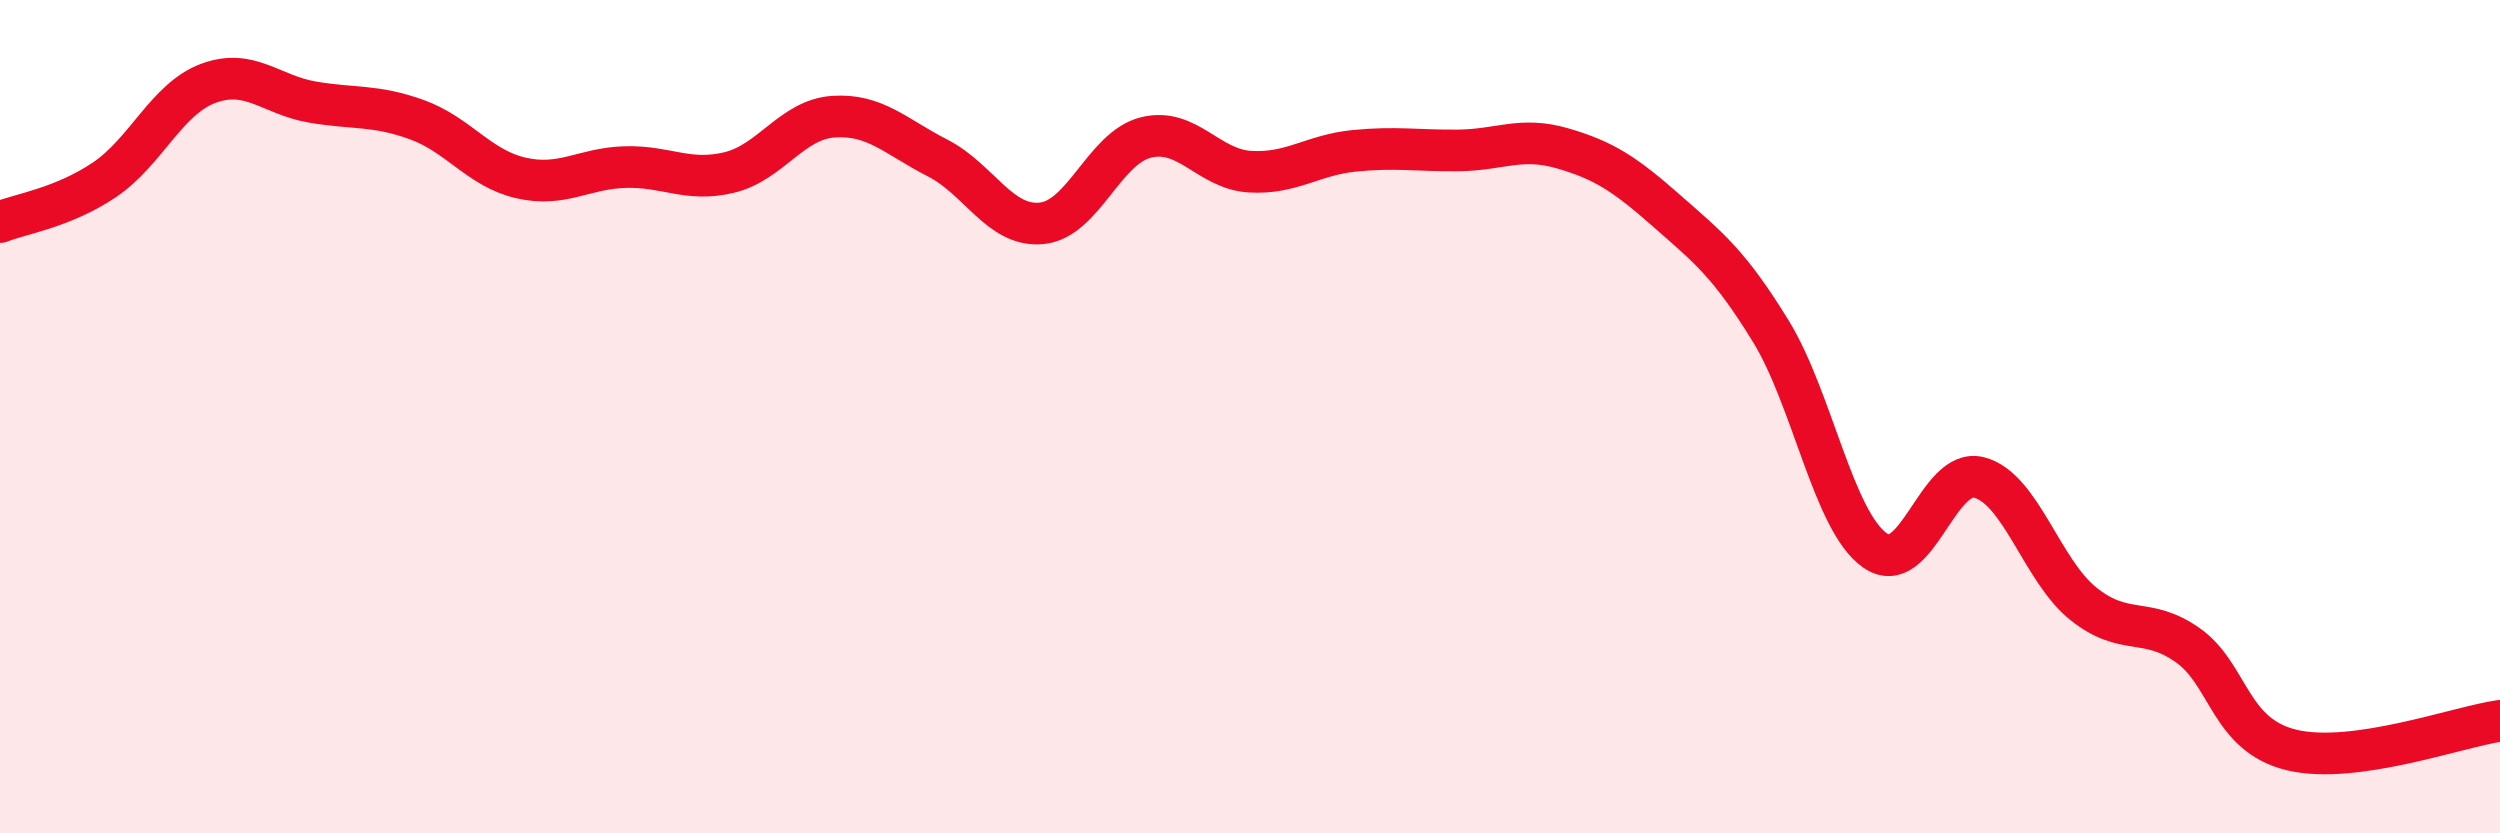
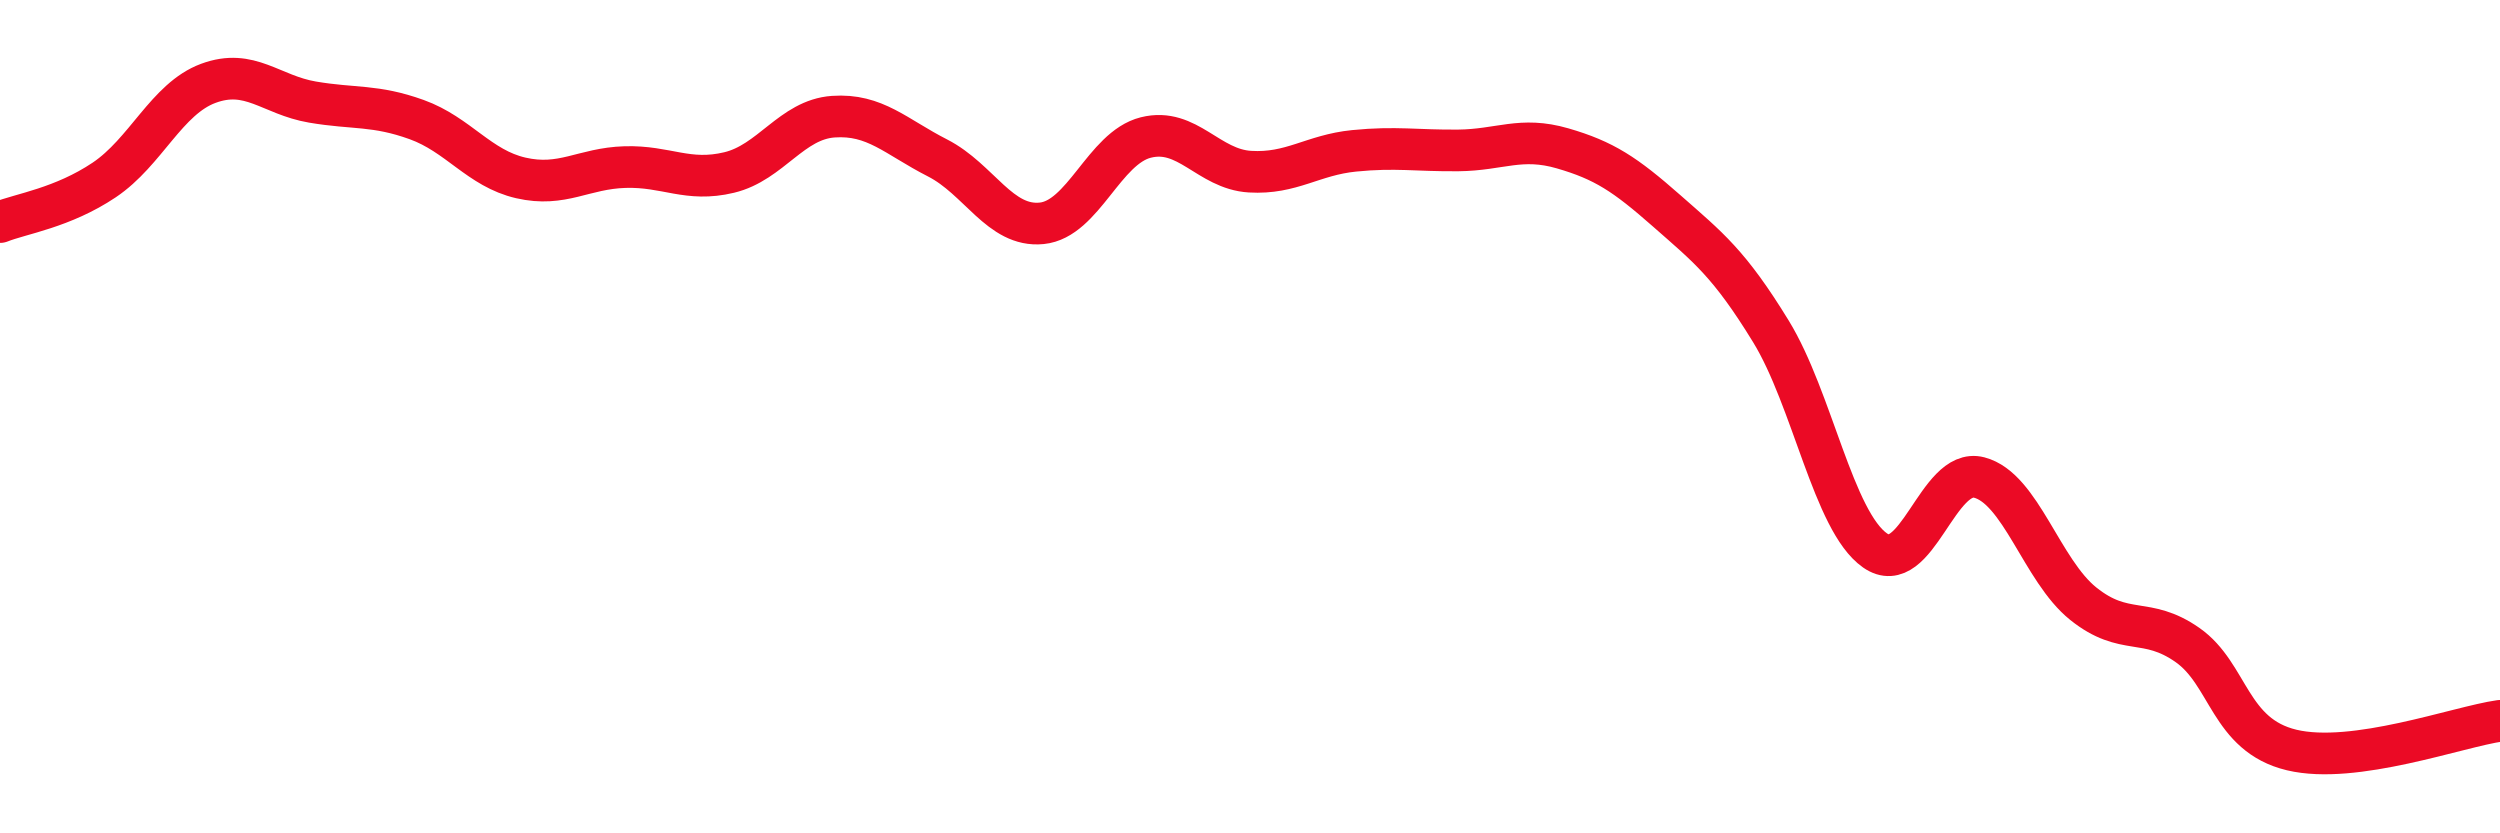
<svg xmlns="http://www.w3.org/2000/svg" width="60" height="20" viewBox="0 0 60 20">
-   <path d="M 0,5.33 C 0.5,5.13 1.5,4.99 2.5,4.32 C 3.5,3.65 4,2.37 5,2 C 6,1.63 6.5,2.28 7.5,2.45 C 8.5,2.62 9,2.51 10,2.87 C 11,3.23 11.5,4.04 12.5,4.27 C 13.5,4.5 14,4.04 15,4.01 C 16,3.98 16.5,4.38 17.5,4.14 C 18.5,3.9 19,2.87 20,2.8 C 21,2.73 21.5,3.28 22.5,3.79 C 23.5,4.3 24,5.46 25,5.36 C 26,5.26 26.5,3.55 27.5,3.3 C 28.5,3.05 29,4.06 30,4.12 C 31,4.18 31.5,3.72 32.5,3.62 C 33.5,3.52 34,3.62 35,3.61 C 36,3.6 36.5,3.27 37.5,3.56 C 38.5,3.85 39,4.18 40,5.06 C 41,5.94 41.5,6.32 42.5,7.95 C 43.5,9.58 44,12.51 45,13.21 C 46,13.91 46.5,11.2 47.5,11.46 C 48.5,11.72 49,13.69 50,14.49 C 51,15.29 51.5,14.78 52.5,15.48 C 53.5,16.18 53.5,17.64 55,18 C 56.5,18.36 59,17.44 60,17.3L60 20L0 20Z" fill="#EB0A25" opacity="0.1" stroke-linecap="round" stroke-linejoin="round" />
  <path d="M 0,5.33 C 0.5,5.13 1.5,4.99 2.5,4.32 C 3.5,3.65 4,2.37 5,2 C 6,1.63 6.5,2.28 7.5,2.45 C 8.5,2.62 9,2.51 10,2.87 C 11,3.23 11.5,4.04 12.5,4.27 C 13.5,4.5 14,4.04 15,4.01 C 16,3.98 16.5,4.38 17.5,4.14 C 18.5,3.9 19,2.87 20,2.8 C 21,2.73 21.5,3.28 22.5,3.79 C 23.5,4.3 24,5.46 25,5.36 C 26,5.26 26.5,3.55 27.5,3.3 C 28.5,3.05 29,4.06 30,4.12 C 31,4.18 31.5,3.72 32.5,3.62 C 33.5,3.52 34,3.62 35,3.61 C 36,3.6 36.5,3.27 37.5,3.56 C 38.5,3.85 39,4.18 40,5.06 C 41,5.94 41.5,6.32 42.5,7.95 C 43.5,9.58 44,12.51 45,13.21 C 46,13.91 46.5,11.2 47.5,11.46 C 48.5,11.72 49,13.69 50,14.49 C 51,15.29 51.5,14.78 52.5,15.48 C 53.5,16.18 53.5,17.64 55,18 C 56.5,18.36 59,17.44 60,17.3" stroke="#EB0A25" stroke-width="1" fill="none" stroke-linecap="round" stroke-linejoin="round" />
</svg>